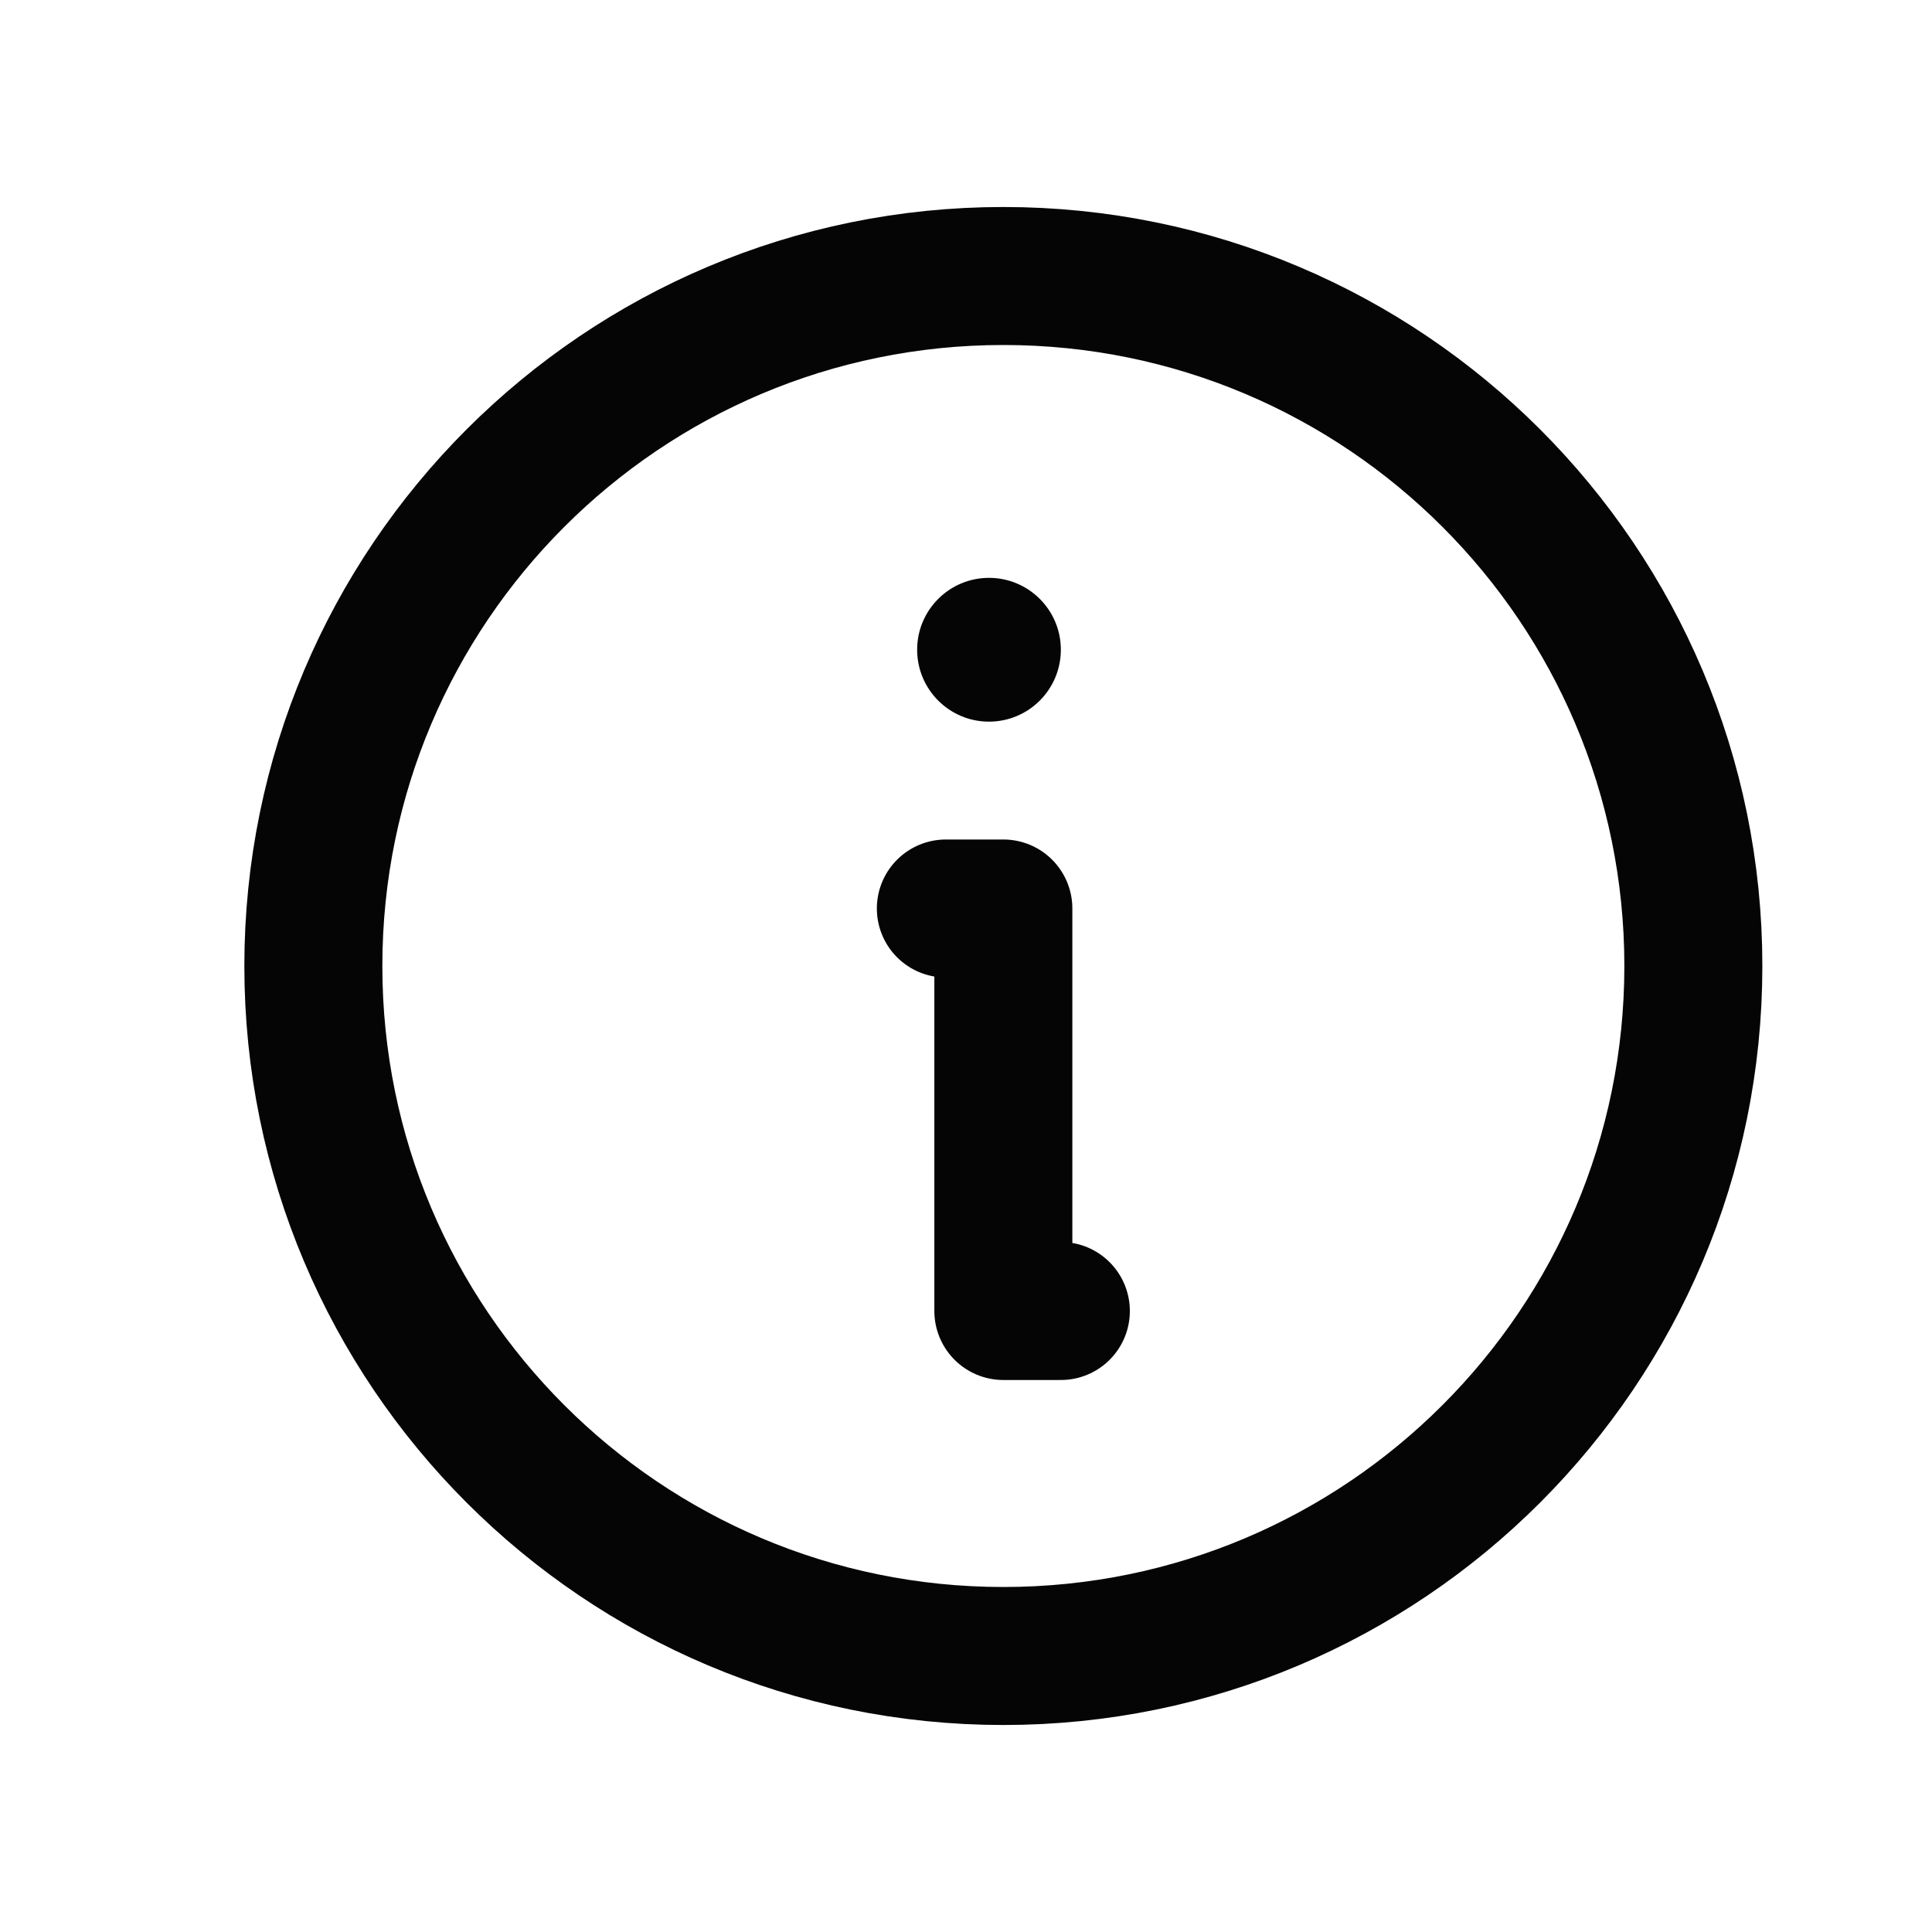
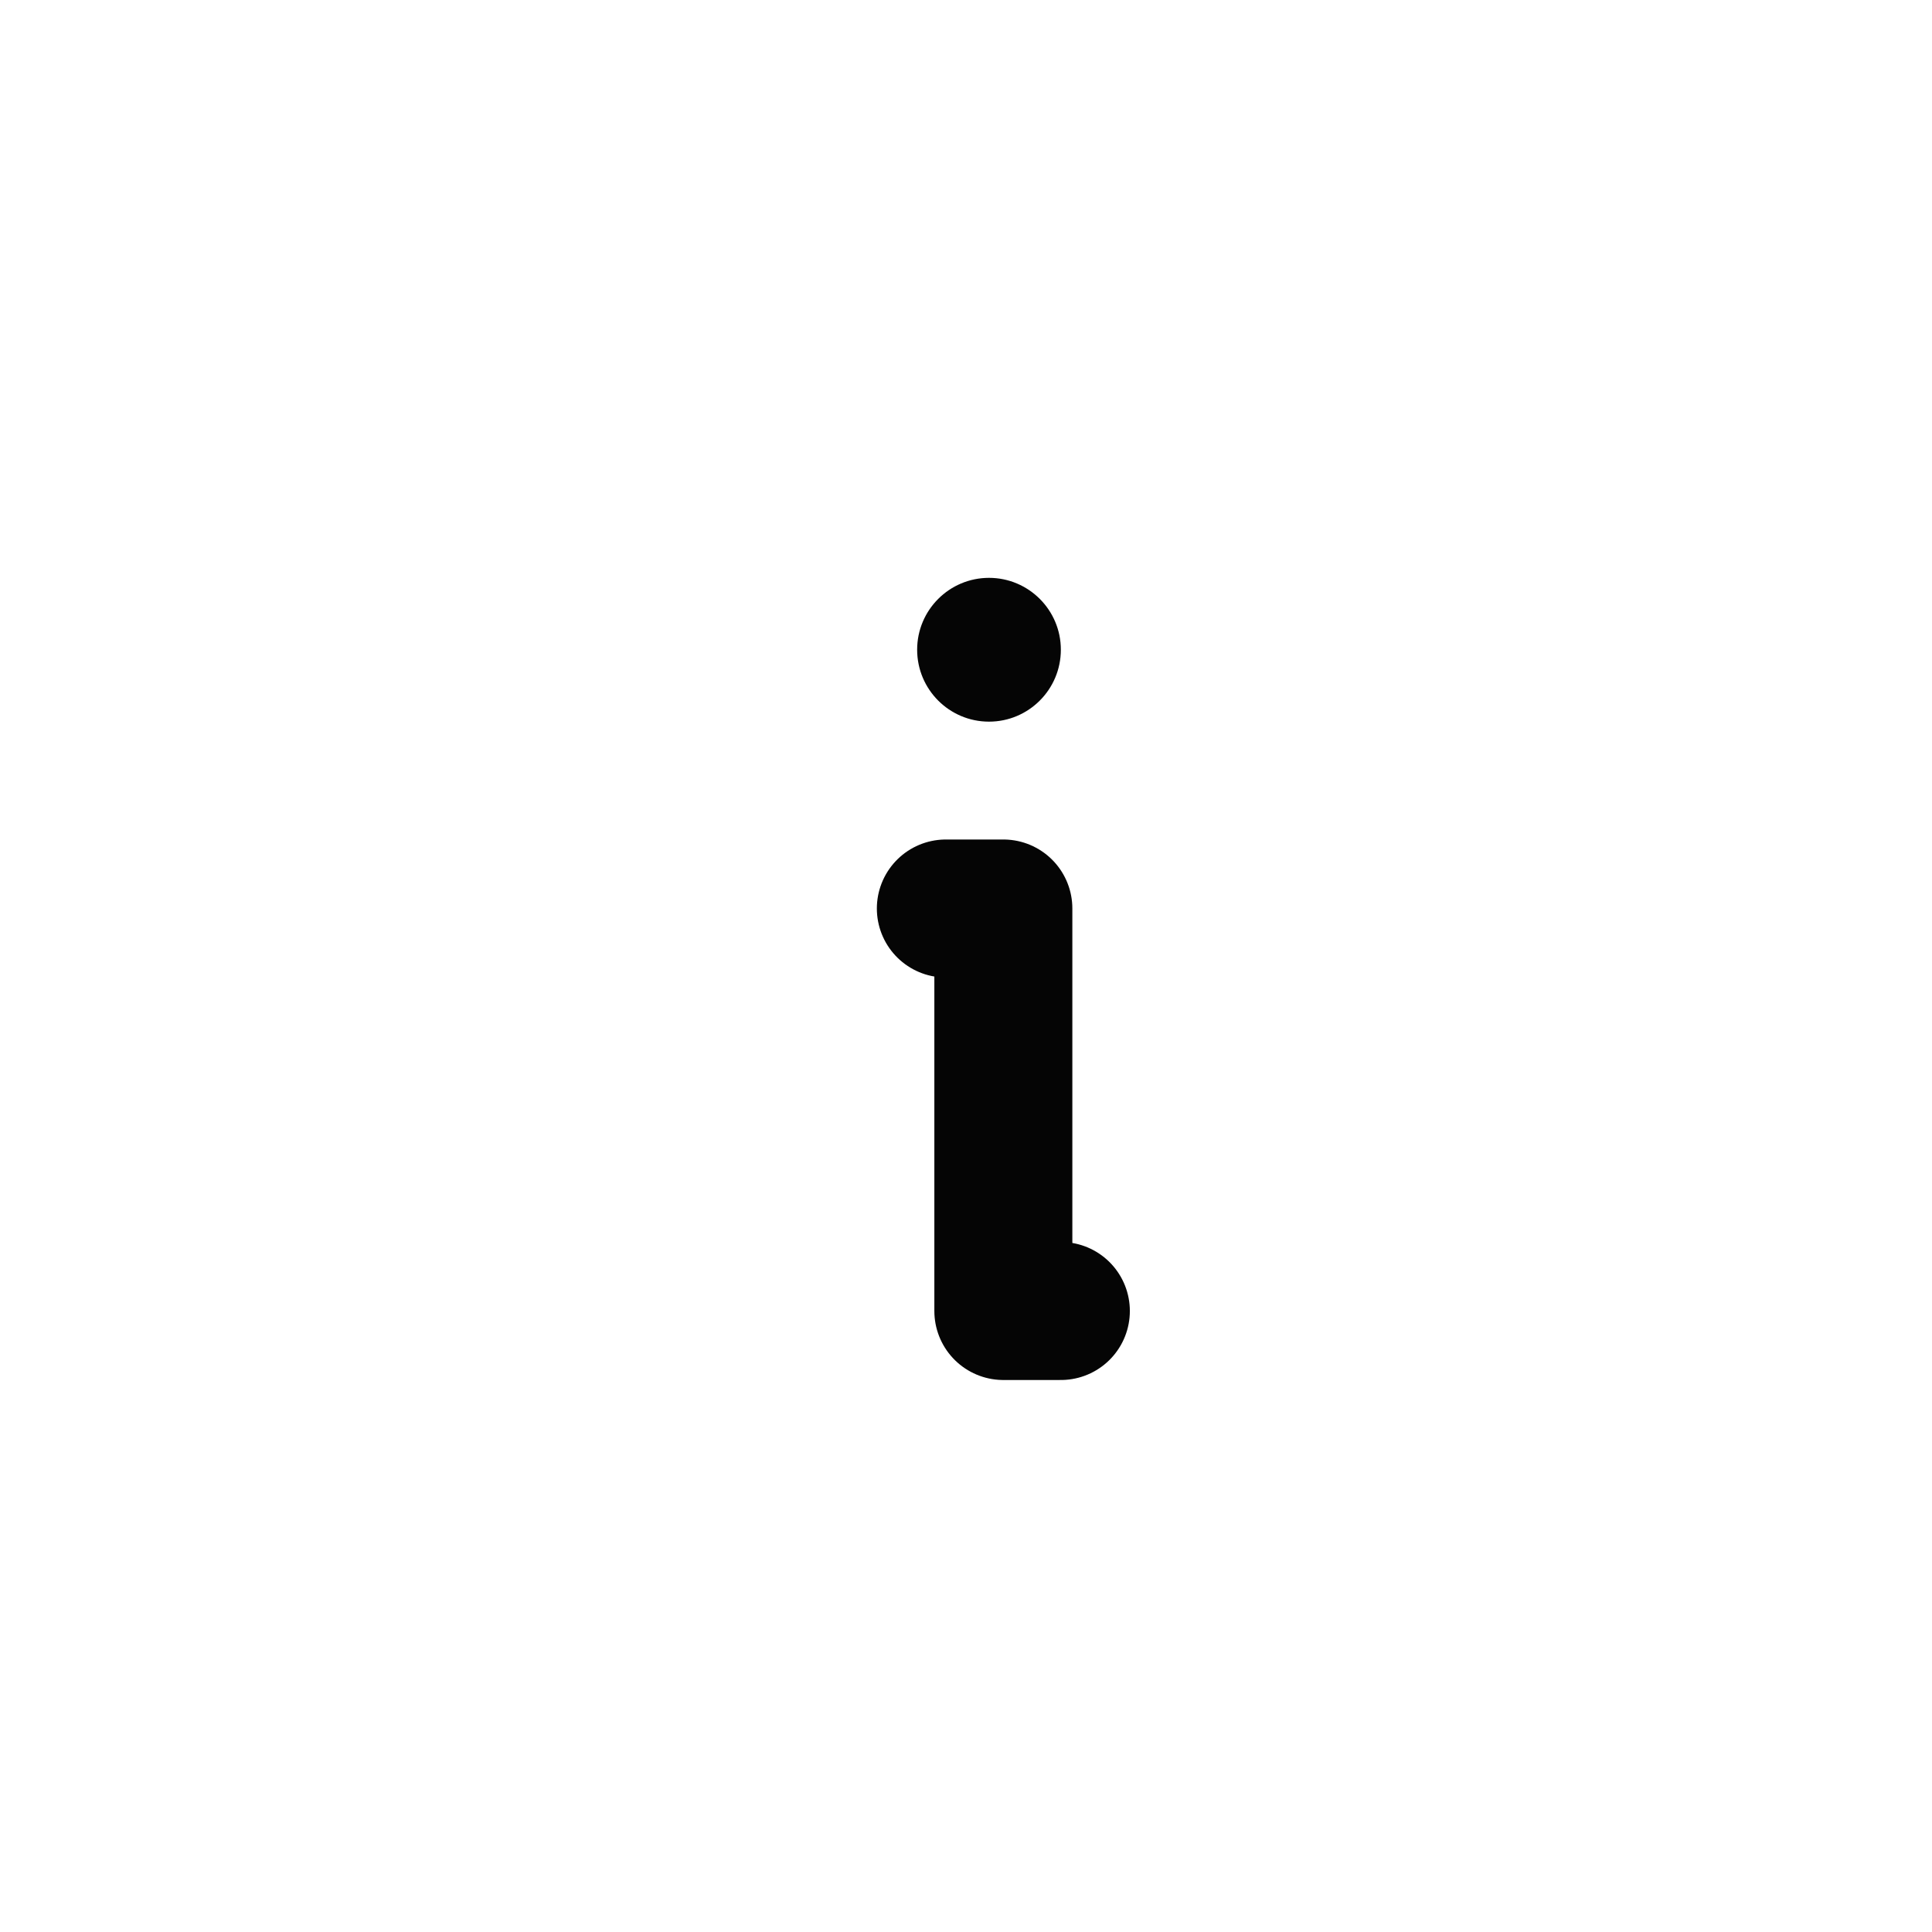
<svg xmlns="http://www.w3.org/2000/svg" width="21" height="21" viewBox="0 0 21 21" fill="none">
-   <path d="M10.906 18C15.048 18 18.406 14.642 18.406 10.5C18.406 6.358 15.048 3 10.906 3C6.764 3 3.406 6.358 3.406 10.5C3.406 14.642 6.764 18 10.906 18Z" stroke="#050505" stroke-width="1.5" stroke-linecap="round" stroke-linejoin="round" />
  <path d="M10.281 9.875H10.906V14.25H11.531" stroke="#050505" stroke-width="1.5" stroke-linecap="round" stroke-linejoin="round" />
  <path d="M10.75 7.844C11.181 7.844 11.531 7.494 11.531 7.062C11.531 6.631 11.181 6.281 10.75 6.281C10.319 6.281 9.969 6.631 9.969 7.062C9.969 7.494 10.319 7.844 10.75 7.844Z" fill="#050505" />
</svg>